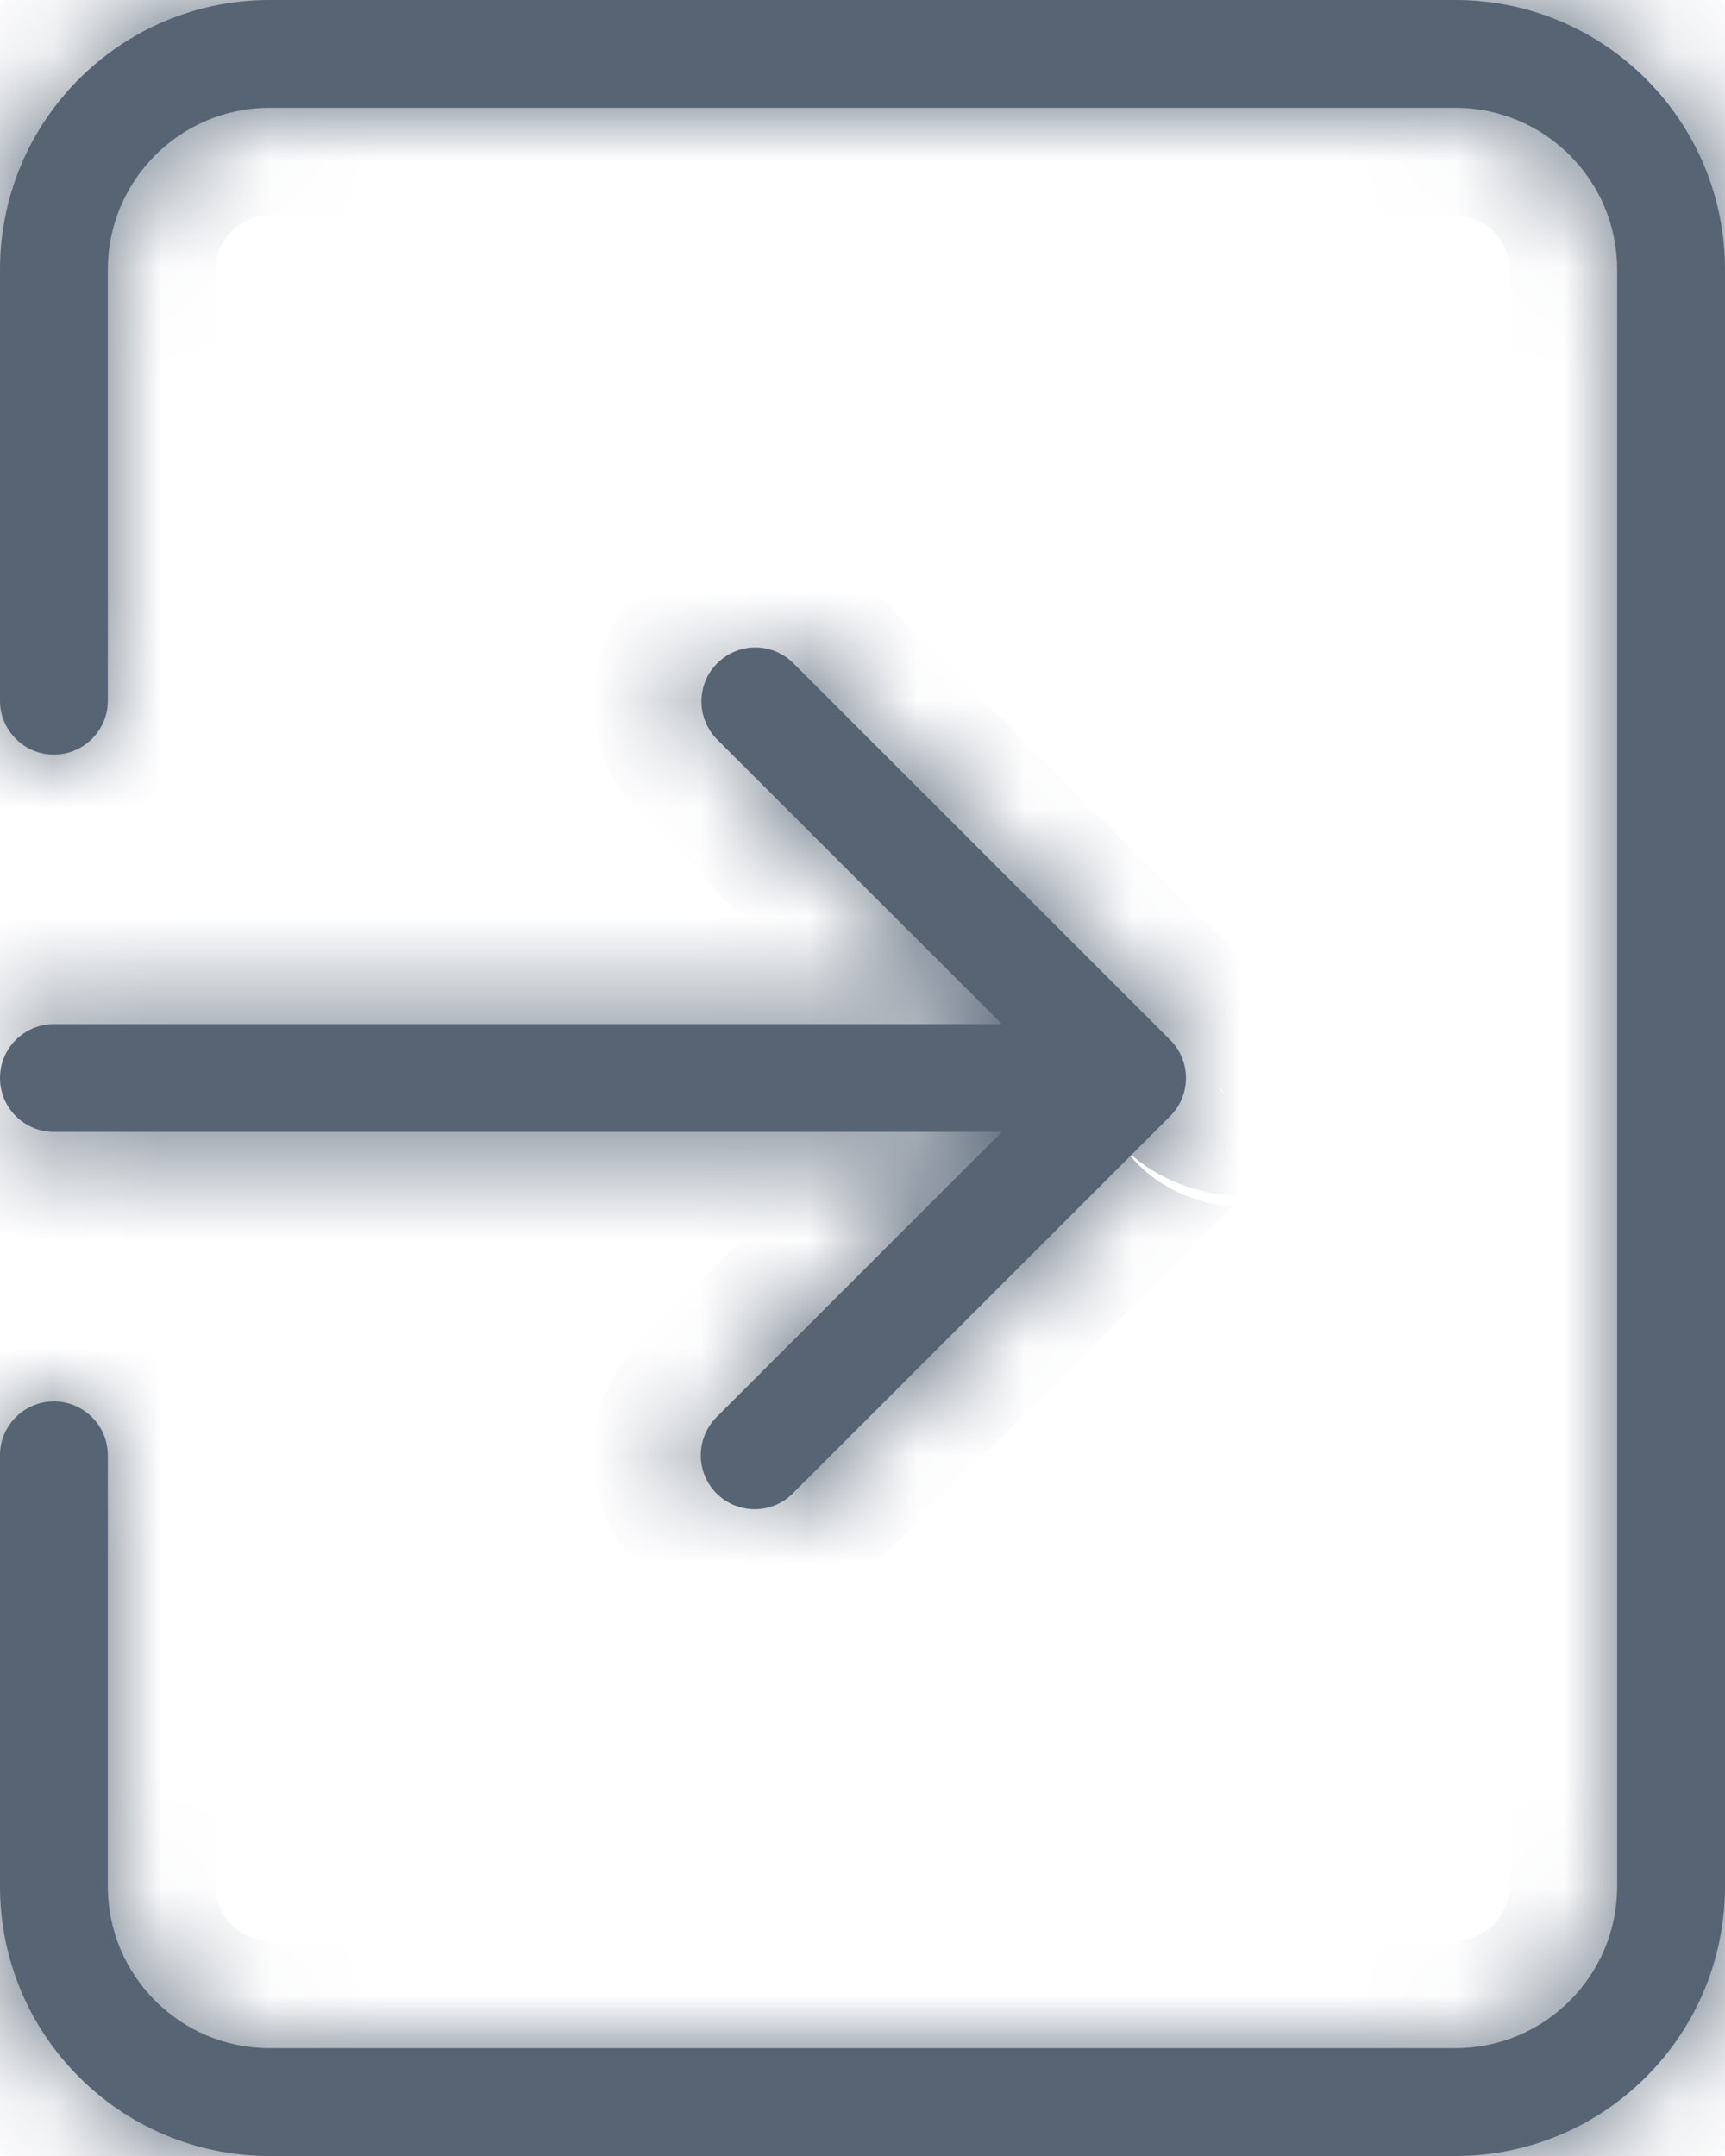
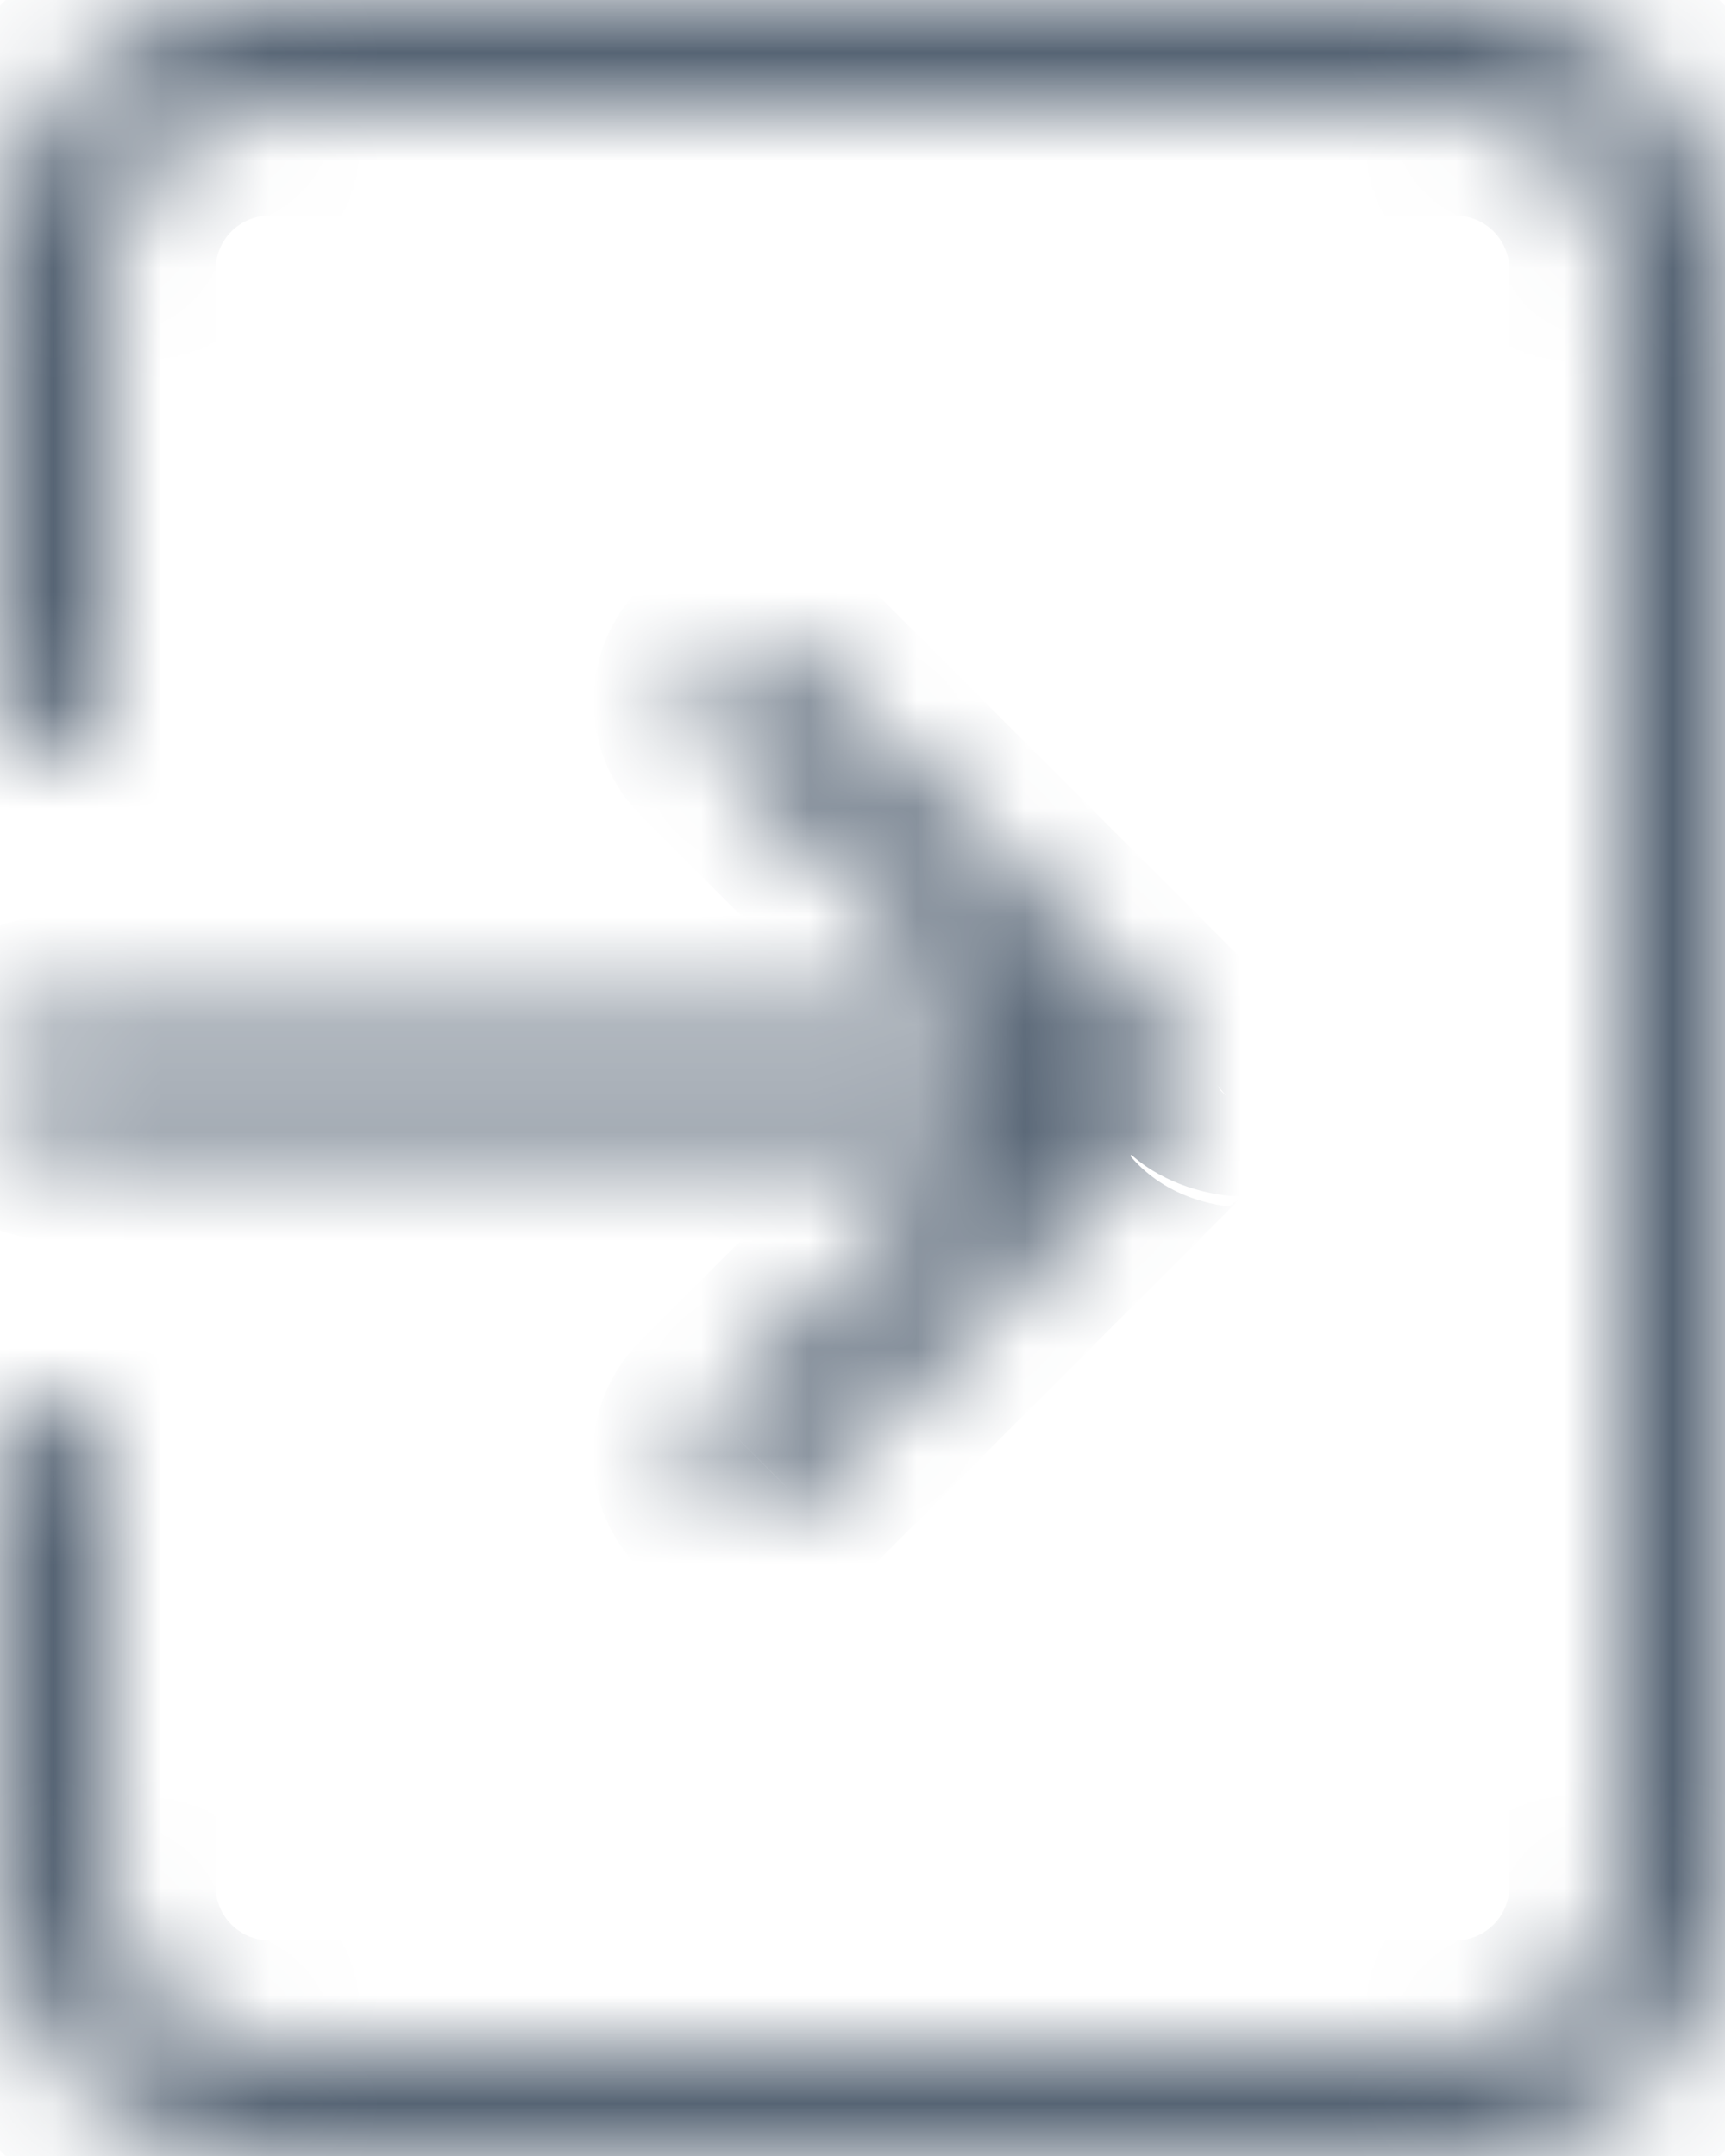
<svg xmlns="http://www.w3.org/2000/svg" width="16" height="20" viewBox="0 0 16 20" fill="none">
  <mask id="path-1-inside-1_2216_186" fill="white">
    <path d="M0 10C0 10.276 0.224 10.5 0.5 10.5H9.293L6.646 13.146C6.553 13.24 6.5 13.367 6.5 13.5C6.5 13.776 6.724 14 7 14C7.133 14 7.26 13.947 7.353 13.854L10.854 10.354C10.853 10.354 10.854 10.354 10.854 10.354C11.049 10.158 11.049 9.842 10.854 9.647L7.353 6.147C7.16 5.959 6.853 5.959 6.659 6.147C6.46 6.338 6.455 6.655 6.646 6.854L9.293 9.5H0.5C0.224 9.5 0 9.724 0 10ZM13.5 0H2.5C1.12 0.001 0.001 1.12 0 2.5V6.5C0 6.776 0.224 7 0.5 7C0.776 7 1 6.776 1 6.5V2.5C1.001 1.672 1.672 1.001 2.5 1H13.5C14.328 1.001 14.999 1.672 15 2.5V17.5C14.999 18.328 14.328 18.999 13.5 19H2.5C1.672 18.999 1.001 18.328 1 17.5V13.5C1 13.224 0.776 13 0.5 13C0.224 13 0 13.224 0 13.5V17.5C0.001 18.88 1.12 19.999 2.5 20H13.5C14.88 19.999 15.999 18.88 16 17.5V2.5C15.999 1.12 14.88 0.001 13.5 0Z" />
  </mask>
-   <path d="M0 10C0 10.276 0.224 10.5 0.5 10.5H9.293L6.646 13.146C6.553 13.24 6.5 13.367 6.5 13.5C6.5 13.776 6.724 14 7 14C7.133 14 7.26 13.947 7.353 13.854L10.854 10.354C10.853 10.354 10.854 10.354 10.854 10.354C11.049 10.158 11.049 9.842 10.854 9.647L7.353 6.147C7.16 5.959 6.853 5.959 6.659 6.147C6.46 6.338 6.455 6.655 6.646 6.854L9.293 9.5H0.5C0.224 9.5 0 9.724 0 10ZM13.5 0H2.5C1.12 0.001 0.001 1.12 0 2.5V6.5C0 6.776 0.224 7 0.5 7C0.776 7 1 6.776 1 6.5V2.5C1.001 1.672 1.672 1.001 2.5 1H13.5C14.328 1.001 14.999 1.672 15 2.5V17.5C14.999 18.328 14.328 18.999 13.5 19H2.5C1.672 18.999 1.001 18.328 1 17.5V13.5C1 13.224 0.776 13 0.5 13C0.224 13 0 13.224 0 13.5V17.5C0.001 18.88 1.12 19.999 2.5 20H13.5C14.88 19.999 15.999 18.88 16 17.5V2.5C15.999 1.12 14.88 0.001 13.5 0Z" fill="#566474" />
  <path d="M9.293 10.5L10 11.207L11.707 9.5H9.293V10.5ZM6.646 13.146L5.939 12.439L5.939 12.439L6.646 13.146ZM6.5 13.5L7.5 13.5V13.5H6.5ZM7 14L7.001 13H7L7 14ZM7.353 13.854L6.646 13.146L6.645 13.148L7.353 13.854ZM10.854 9.647L10.146 10.354L10.147 10.354L10.854 9.647ZM7.353 6.147L8.061 5.439L8.054 5.433L8.048 5.427L7.353 6.147ZM6.659 6.147L5.964 5.427L5.964 5.427L6.659 6.147ZM6.646 6.854L5.927 7.548L5.933 7.554L5.939 7.561L6.646 6.854ZM9.293 9.5V10.5H11.707L10 8.793L9.293 9.5ZM13.5 0L13.501 -1H13.5V0ZM2.5 0V-1L2.499 -1L2.5 0ZM0 2.5L-1 2.499V2.5H0ZM1 2.5L0 2.499V2.5H1ZM2.5 1V-6.11165e-07L2.499 6.11165e-07L2.5 1ZM13.5 1L13.501 0H13.5V1ZM15 2.5H16L16 2.499L15 2.5ZM15 17.5L16 17.501V17.5H15ZM13.5 19V20H13.501L13.5 19ZM2.5 19L2.499 20H2.5V19ZM1 17.5H-6.11165e-07L6.11165e-07 17.501L1 17.5ZM0 17.5H-1L-1 17.501L0 17.5ZM2.5 20L2.499 21H2.5V20ZM13.5 20V21H13.501L13.5 20ZM16 17.5L17 17.501V17.5H16ZM16 2.5H17V2.499L16 2.5ZM-1 10C-1 10.828 -0.328 11.5 0.5 11.5V9.5C0.776 9.5 1 9.724 1 10H-1ZM0.5 11.5H9.293V9.5H0.5V11.5ZM8.586 9.793L5.939 12.439L7.354 13.854L10 11.207L8.586 9.793ZM5.939 12.439C5.658 12.721 5.5 13.102 5.5 13.5H7.5C7.5 13.633 7.447 13.76 7.354 13.854L5.939 12.439ZM5.5 13.5C5.5 14.328 6.172 15 7 15L7 13C7.276 13 7.5 13.224 7.5 13.5L5.5 13.5ZM6.999 15C7.397 15 7.78 14.842 8.062 14.559L6.645 13.148C6.74 13.053 6.868 13 7.001 13L6.999 15ZM8.061 14.561L11.561 11.061L10.146 9.646L6.646 13.146L8.061 14.561ZM11.561 11.061C11.56 11.061 11.56 11.061 11.56 11.061C11.56 11.061 11.56 11.061 11.56 11.061C11.56 11.061 11.56 11.061 11.56 11.061C11.56 11.061 11.559 11.062 11.559 11.062C11.559 11.063 11.558 11.063 11.558 11.063C11.557 11.064 11.556 11.065 11.555 11.066C11.554 11.067 11.552 11.069 11.549 11.072C11.547 11.073 11.543 11.078 11.539 11.081C11.531 11.089 11.462 11.147 11.397 11.193C10.11 11.022 10.097 9.7 10.117 9.677C10.123 9.671 10.13 9.663 10.133 9.66C10.134 9.659 10.137 9.656 10.137 9.655C10.138 9.655 10.139 9.654 10.14 9.653C10.142 9.651 10.143 9.65 10.143 9.65C10.143 9.649 10.144 9.649 10.144 9.649C10.145 9.648 10.145 9.648 10.145 9.648C10.145 9.648 10.145 9.647 10.146 9.647C10.146 9.647 10.146 9.647 10.146 9.647C10.146 9.647 10.146 9.647 10.146 9.647C10.146 9.647 10.146 9.647 10.146 9.647C10.146 9.647 10.146 9.647 10.146 9.647C10.146 9.646 10.146 9.646 10.146 9.646C10.146 9.646 10.146 9.646 10.147 9.646C10.147 9.646 10.147 9.646 10.147 9.646C10.147 9.645 10.148 9.645 10.148 9.645C10.148 9.645 10.149 9.644 10.149 9.644C10.149 9.643 10.151 9.642 10.152 9.64C10.153 9.64 10.154 9.639 10.155 9.638C10.156 9.637 10.159 9.634 10.16 9.633C10.163 9.63 10.172 9.621 10.179 9.615C10.211 9.588 11.553 9.639 11.658 10.948C11.627 10.988 11.587 11.033 11.581 11.04C11.578 11.043 11.573 11.047 11.572 11.049C11.569 11.052 11.567 11.054 11.567 11.054C11.565 11.056 11.564 11.057 11.564 11.057C11.563 11.058 11.563 11.058 11.563 11.058C11.562 11.059 11.562 11.059 11.562 11.059C11.562 11.059 11.562 11.06 11.562 11.06C11.561 11.06 11.561 11.06 11.561 11.06C11.561 11.06 11.561 11.06 11.561 11.06L10.146 9.647C10.146 9.647 10.146 9.647 10.145 9.647C10.145 9.647 10.145 9.648 10.145 9.648C10.145 9.648 10.145 9.648 10.144 9.649C10.144 9.649 10.143 9.649 10.143 9.65C10.143 9.65 10.142 9.651 10.14 9.653C10.14 9.653 10.138 9.655 10.135 9.658C10.133 9.66 10.129 9.664 10.126 9.667C10.12 9.674 10.08 9.72 10.049 9.759C10.153 11.068 11.496 11.12 11.528 11.092C11.535 11.086 11.544 11.077 11.547 11.074C11.548 11.073 11.551 11.07 11.552 11.069C11.553 11.069 11.554 11.067 11.554 11.067C11.556 11.065 11.557 11.064 11.558 11.063C11.558 11.063 11.559 11.063 11.559 11.062C11.559 11.062 11.56 11.062 11.56 11.062C11.56 11.061 11.56 11.061 11.56 11.061C11.56 11.061 11.56 11.061 11.56 11.061C11.561 11.061 11.561 11.061 11.561 11.06C11.561 11.06 11.561 11.06 11.561 11.06C11.561 11.06 11.561 11.06 11.561 11.06C11.561 11.06 11.561 11.06 11.561 11.06C11.561 11.06 11.561 11.06 11.562 11.06C11.562 11.06 11.562 11.059 11.562 11.059C11.562 11.059 11.562 11.059 11.563 11.058C11.563 11.058 11.563 11.058 11.564 11.057C11.564 11.057 11.566 11.056 11.567 11.054C11.568 11.053 11.569 11.052 11.569 11.052C11.57 11.051 11.573 11.048 11.574 11.047C11.577 11.044 11.584 11.036 11.59 11.03C11.61 11.007 11.597 9.685 10.31 9.514C10.245 9.56 10.176 9.618 10.168 9.626C10.164 9.629 10.159 9.634 10.158 9.635C10.155 9.638 10.153 9.64 10.152 9.641C10.151 9.642 10.149 9.643 10.149 9.644C10.149 9.644 10.148 9.644 10.148 9.645C10.148 9.645 10.147 9.646 10.147 9.646C10.147 9.646 10.147 9.646 10.147 9.646C10.146 9.646 10.146 9.646 10.146 9.646L11.561 11.061ZM11.561 11.06C12.146 10.475 12.147 9.525 11.56 8.939L10.147 10.354C9.951 10.158 9.951 9.841 10.146 9.647L11.561 11.06ZM11.561 8.939L8.061 5.439L6.646 6.854L10.146 10.354L11.561 8.939ZM8.048 5.427C7.467 4.866 6.545 4.866 5.964 5.427L7.353 6.866C7.16 7.053 6.853 7.053 6.659 6.866L8.048 5.427ZM5.964 5.427C5.368 6.003 5.352 6.952 5.927 7.548L7.366 6.159C7.558 6.357 7.552 6.674 7.353 6.866L5.964 5.427ZM5.939 7.561L8.586 10.207L10 8.793L7.354 6.146L5.939 7.561ZM9.293 8.5H0.5V10.5H9.293V8.5ZM0.5 8.5C-0.328 8.5 -1 9.172 -1 10H1C1 10.276 0.776 10.5 0.5 10.5V8.5ZM13.5 -1H2.5V1H13.5V-1ZM2.499 -1C0.567 -0.998 -0.998 0.567 -1 2.499L1 2.501C1.001 1.672 1.672 1.001 2.501 1L2.499 -1ZM-1 2.5V6.5H1V2.5H-1ZM-1 6.5C-1 7.328 -0.328 8 0.5 8V6C0.776 6 1 6.224 1 6.5H-1ZM0.5 8C1.328 8 2 7.328 2 6.5H0C0 6.224 0.224 6 0.5 6V8ZM2 6.5V2.5H0V6.5H2ZM2 2.501C2 2.224 2.224 2 2.501 2L2.499 6.11165e-07C1.119 0.002 0.002 1.119 6.11165e-07 2.499L2 2.501ZM2.5 2H13.5V0H2.5V2ZM13.499 2C13.775 2 14 2.224 14 2.501L16 2.499C15.998 1.119 14.881 0.002 13.501 6.11165e-07L13.499 2ZM14 2.5V17.5H16V2.5H14ZM14 17.499C14 17.776 13.775 18 13.499 18L13.501 20C14.881 19.998 15.998 18.881 16 17.501L14 17.499ZM13.5 18H2.5V20H13.5V18ZM2.501 18C2.224 18 2 17.776 2 17.499L6.11165e-07 17.501C0.002 18.881 1.119 19.998 2.499 20L2.501 18ZM2 17.5V13.5H0V17.5H2ZM2 13.5C2 12.672 1.328 12 0.5 12V14C0.224 14 0 13.776 0 13.5H2ZM0.5 12C-0.328 12 -1 12.672 -1 13.5H1C1 13.776 0.776 14 0.5 14V12ZM-1 13.5V17.5H1V13.5H-1ZM-1 17.501C-0.998 19.433 0.567 20.998 2.499 21L2.501 19C1.672 18.999 1.001 18.328 1 17.499L-1 17.501ZM2.5 21H13.5V19H2.5V21ZM13.501 21C15.433 20.998 16.998 19.433 17 17.501L15 17.499C14.999 18.328 14.328 18.999 13.499 19L13.501 21ZM17 17.5V2.5H15V17.5H17ZM17 2.499C16.998 0.567 15.433 -0.998 13.501 -1L13.499 1C14.328 1.001 14.999 1.672 15 2.501L17 2.499Z" fill="#566474" mask="url(#path-1-inside-1_2216_186)" />
</svg>